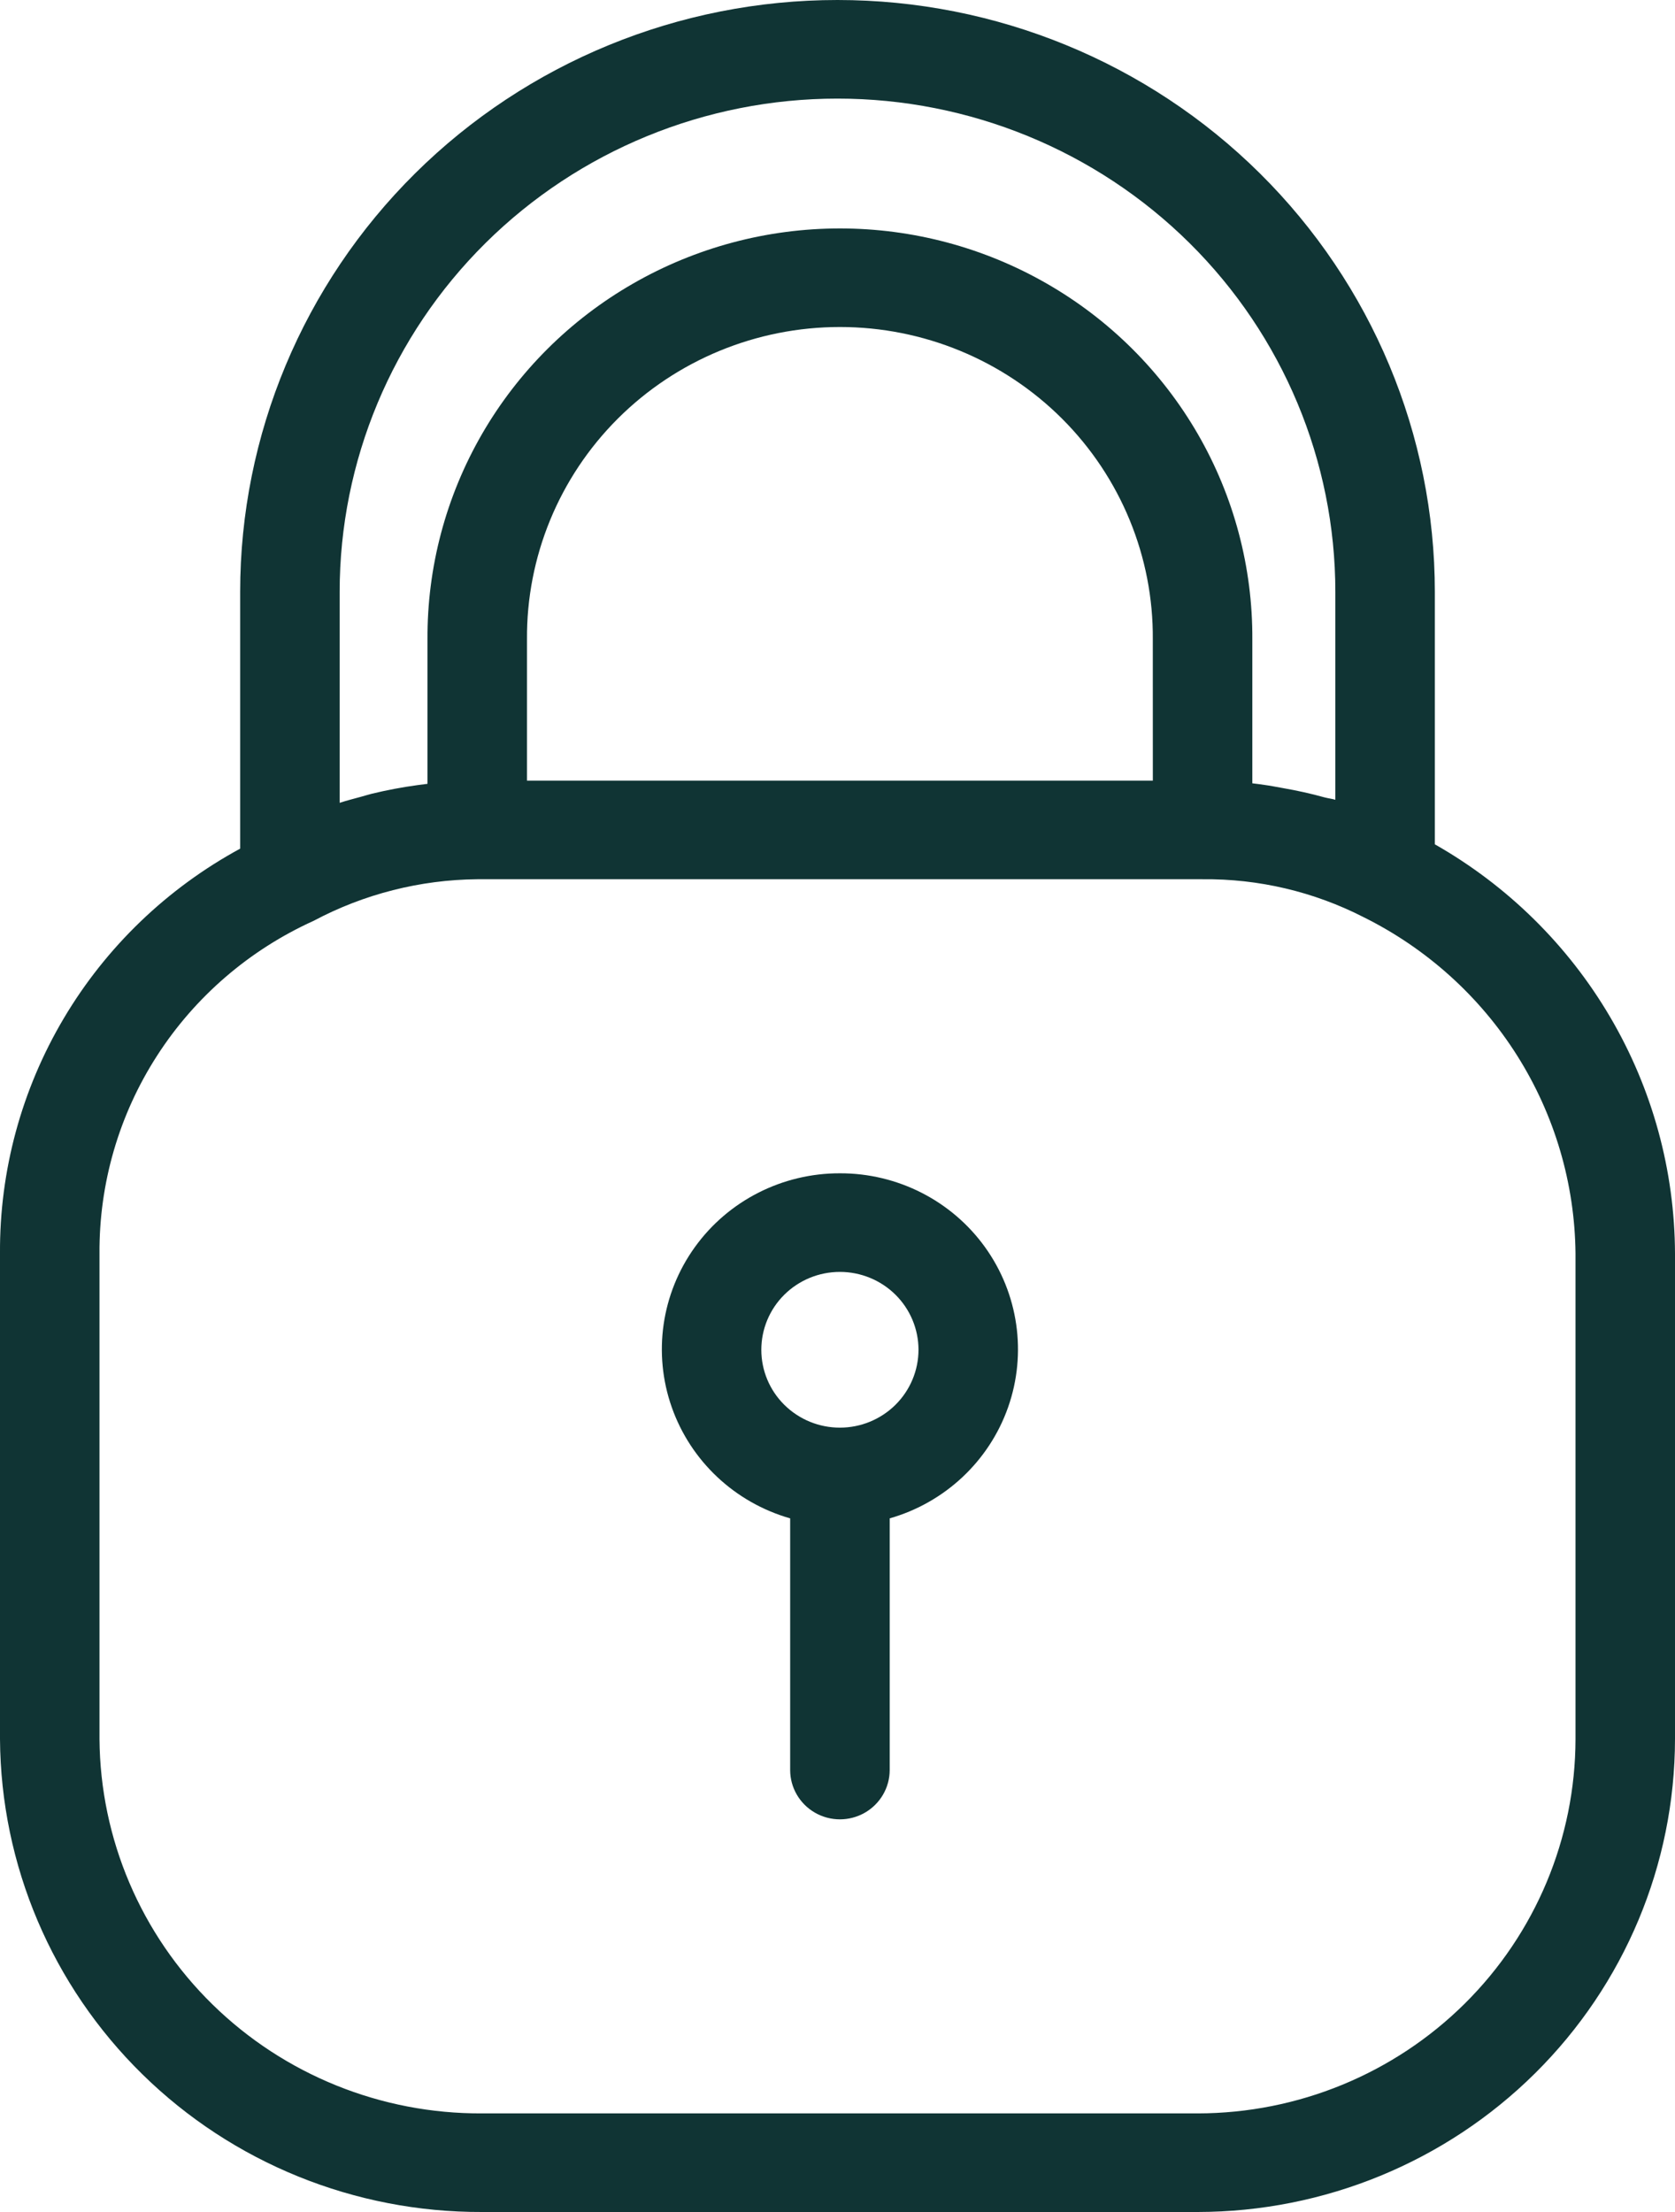
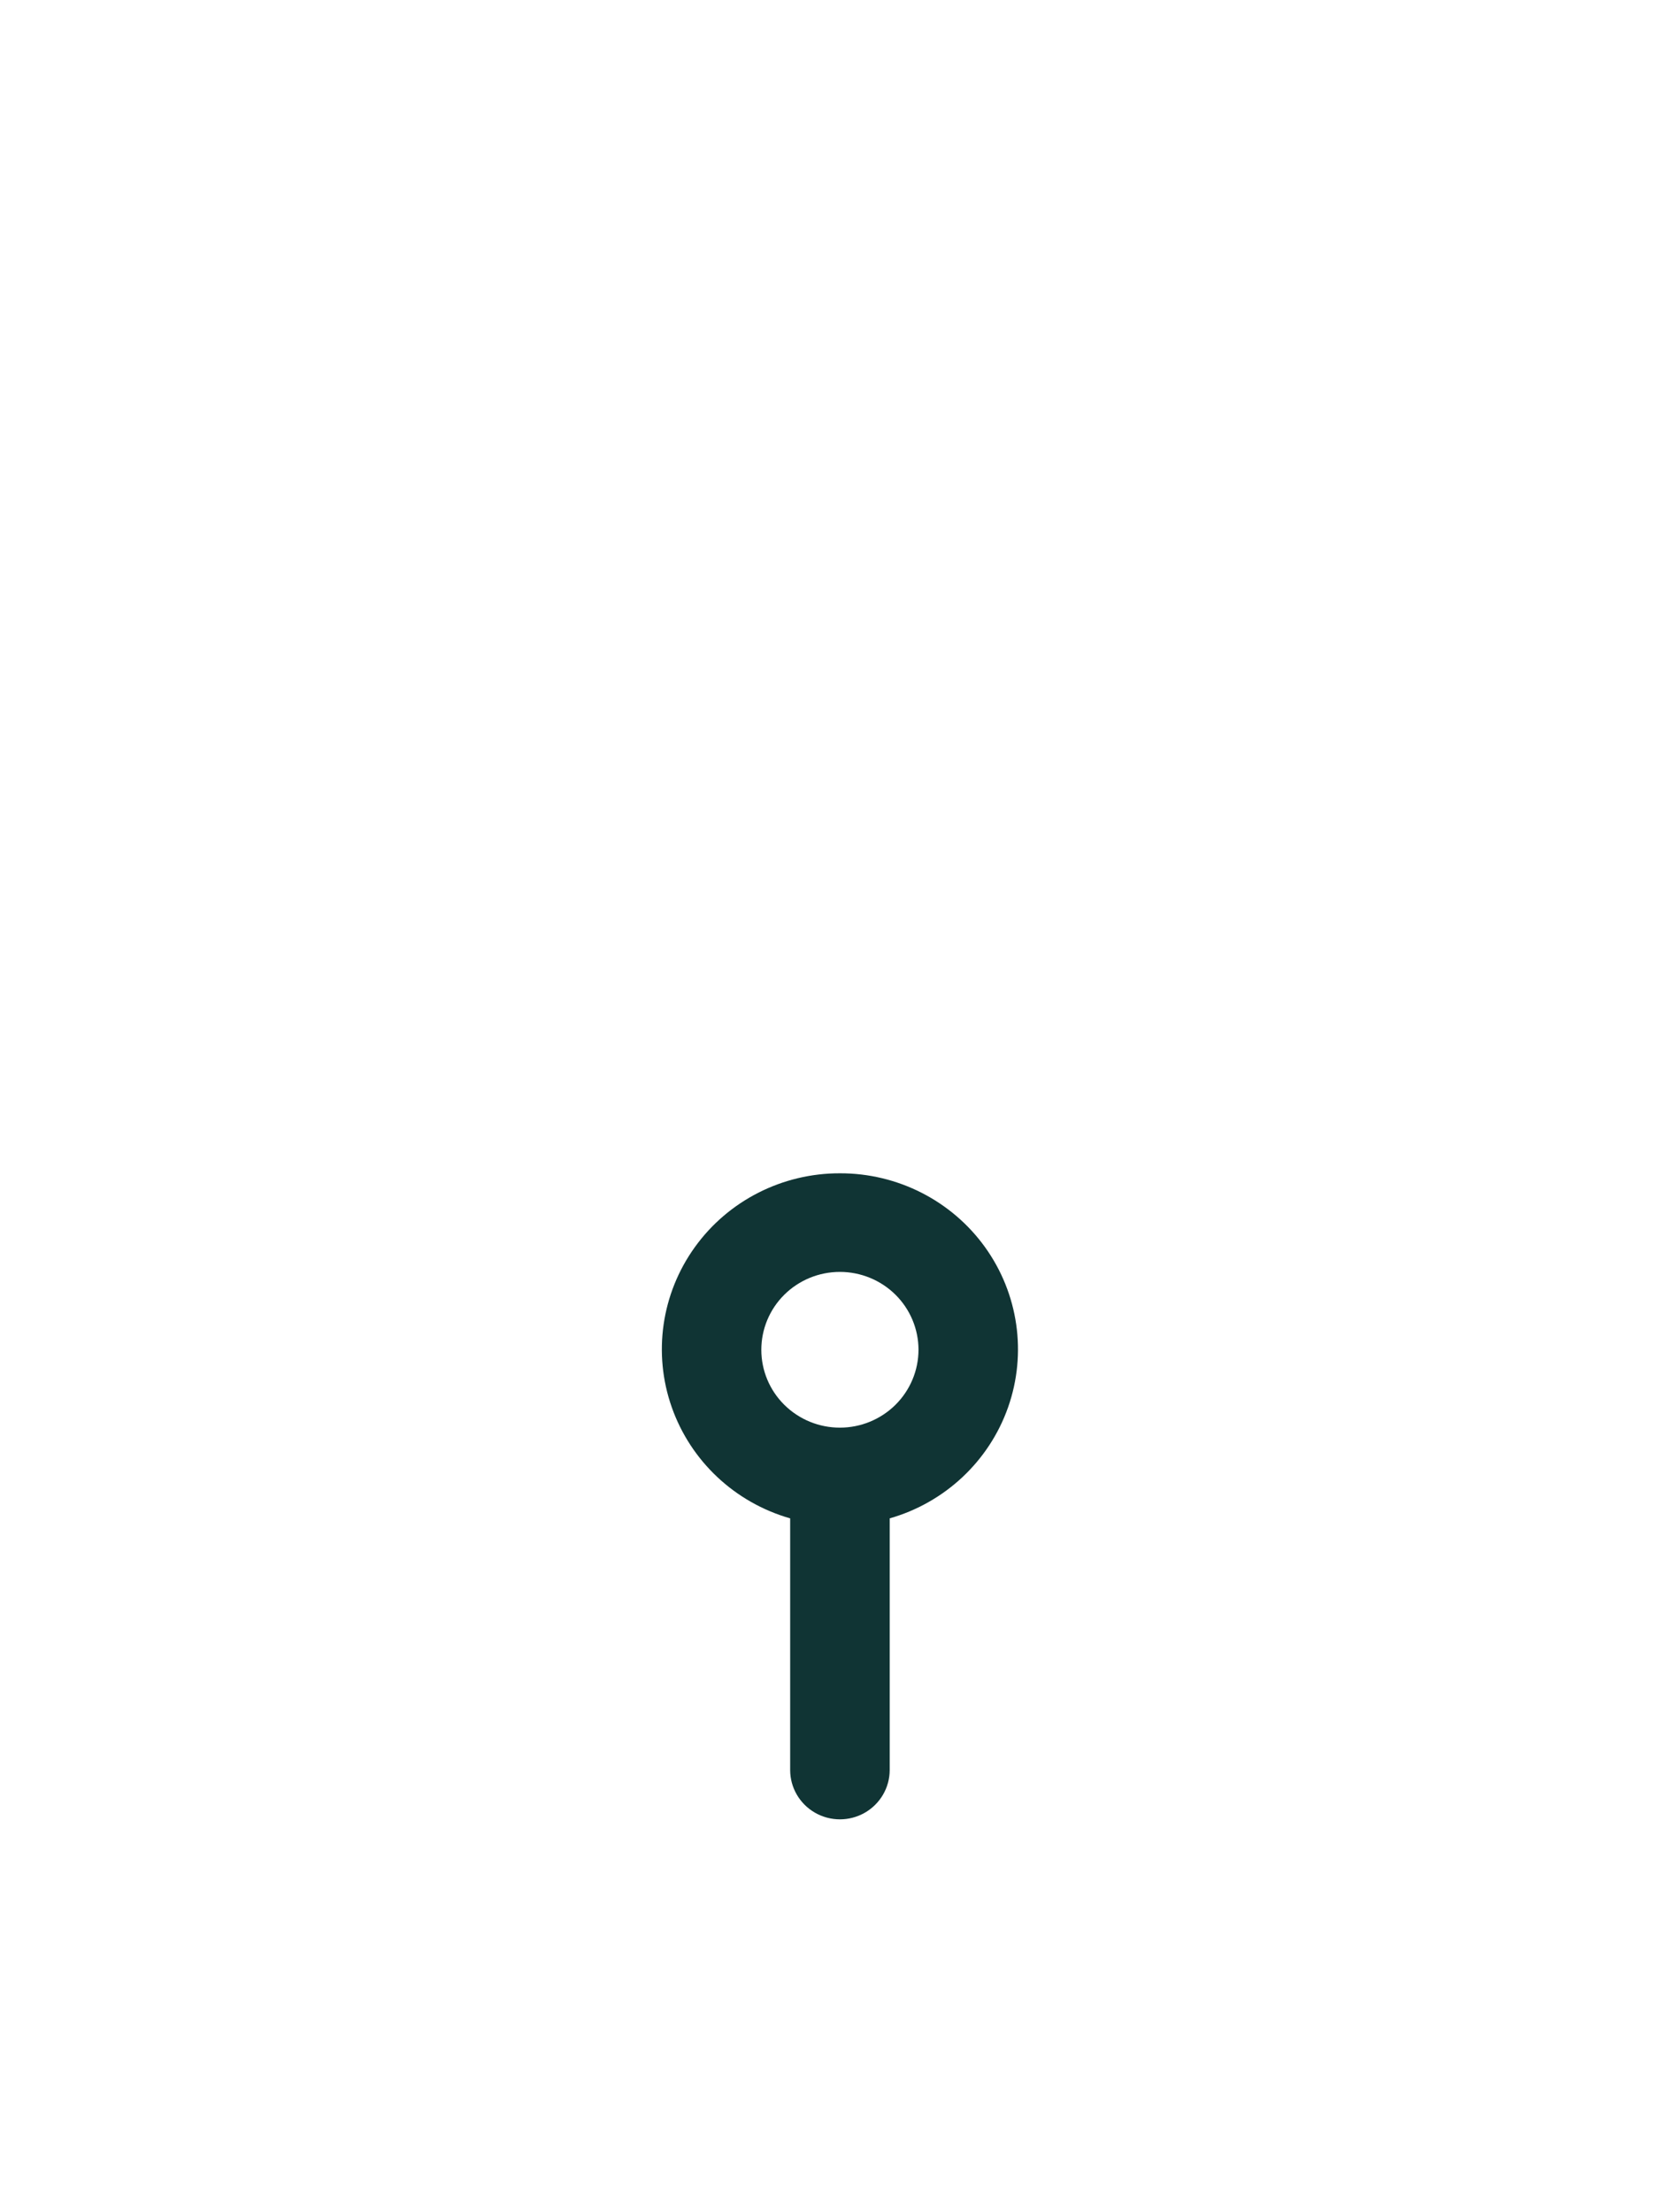
<svg xmlns="http://www.w3.org/2000/svg" width="50" height="66" viewBox="0 0 50 66" fill="none">
-   <path d="M42.831 25.192V17.662C42.831 12.977 40.953 8.485 37.609 5.173C34.265 1.861 29.729 0 25 0C20.271 0 15.736 1.861 12.392 5.173C9.048 8.485 7.169 12.978 7.169 17.662V25.321C4.985 26.508 3.166 28.257 1.904 30.384C0.642 32.511 -0.016 34.936 0 37.403V51.889C0.024 55.649 1.552 59.246 4.25 61.891C6.947 64.537 10.594 66.014 14.39 66H35.754C39.531 65.996 43.152 64.507 45.822 61.862C48.493 59.217 49.995 55.63 50 51.889V37.403C49.991 34.923 49.324 32.49 48.065 30.347C46.807 28.204 45.002 26.426 42.831 25.192ZM34.413 23.292H15.731V19.081C15.712 16.615 16.688 14.243 18.441 12.492C20.195 10.742 22.582 9.757 25.072 9.757C27.562 9.757 29.949 10.742 31.703 12.492C33.456 14.243 34.432 16.615 34.412 19.081L34.413 23.292ZM10.139 17.662C10.139 13.758 11.705 10.014 14.492 7.253C17.279 4.493 21.059 2.942 25 2.942C28.942 2.942 32.721 4.493 35.509 7.253C38.296 10.014 39.861 13.758 39.861 17.662V23.863C39.756 23.831 39.646 23.821 39.539 23.792C39.13 23.678 38.714 23.587 38.294 23.514C38.112 23.483 37.93 23.444 37.745 23.42C37.625 23.404 37.505 23.384 37.383 23.372L37.383 19.081C37.395 16.933 36.835 14.819 35.758 12.954C34.68 11.089 33.125 9.539 31.248 8.462C29.372 7.384 27.241 6.816 25.072 6.816C22.903 6.816 20.772 7.384 18.896 8.462C17.019 9.539 15.464 11.089 14.386 12.954C13.309 14.819 12.748 16.933 12.761 19.081V23.387C12.661 23.399 12.562 23.412 12.461 23.426C12.002 23.488 11.546 23.575 11.095 23.684C10.989 23.71 10.887 23.744 10.781 23.772C10.567 23.831 10.351 23.885 10.139 23.954L10.139 17.662ZM47.03 51.889C47.026 54.85 45.837 57.689 43.723 59.783C41.61 61.877 38.743 63.055 35.754 63.058H14.39C11.381 63.074 8.489 61.906 6.348 59.812C4.207 57.719 2.992 54.869 2.97 51.889V37.403C2.956 35.314 3.551 33.264 4.686 31.503C5.82 29.741 7.445 28.342 9.364 27.474C10.866 26.675 12.541 26.25 14.246 26.234H35.897C37.568 26.217 39.217 26.605 40.701 27.364C42.586 28.299 44.175 29.73 45.292 31.502C46.408 33.273 47.01 35.315 47.03 37.403L47.03 51.889Z" fill="#103434" />
  <path d="M25.073 35.008C23.353 35.004 21.738 35.825 20.741 37.212C19.743 38.599 19.486 40.379 20.052 41.987C20.618 43.595 21.936 44.832 23.587 45.304V52.813C23.587 53.338 23.87 53.824 24.33 54.087C24.789 54.35 25.355 54.35 25.815 54.087C26.274 53.824 26.558 53.338 26.558 52.813V45.304C28.209 44.832 29.527 43.595 30.093 41.987C30.658 40.379 30.401 38.599 29.404 37.212C28.406 35.825 26.791 35.004 25.073 35.008ZM25.073 42.597C24.45 42.598 23.854 42.353 23.413 41.917C22.973 41.482 22.726 40.891 22.726 40.275C22.726 39.658 22.972 39.067 23.412 38.631C23.852 38.195 24.449 37.95 25.071 37.95C25.693 37.95 26.29 38.195 26.73 38.63C27.17 39.066 27.417 39.657 27.418 40.273C27.417 40.889 27.17 41.48 26.73 41.916C26.291 42.351 25.694 42.597 25.073 42.597Z" fill="#103434" />
</svg>